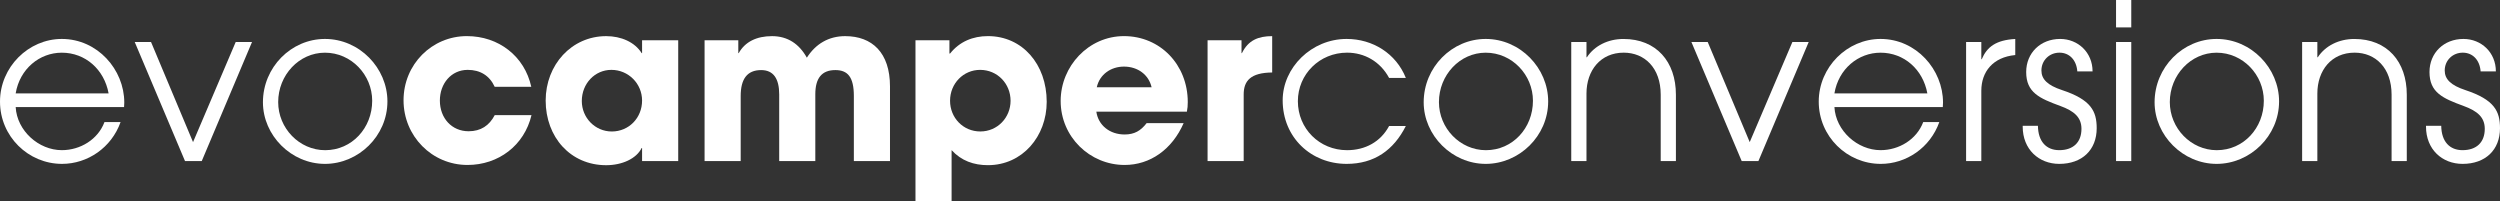
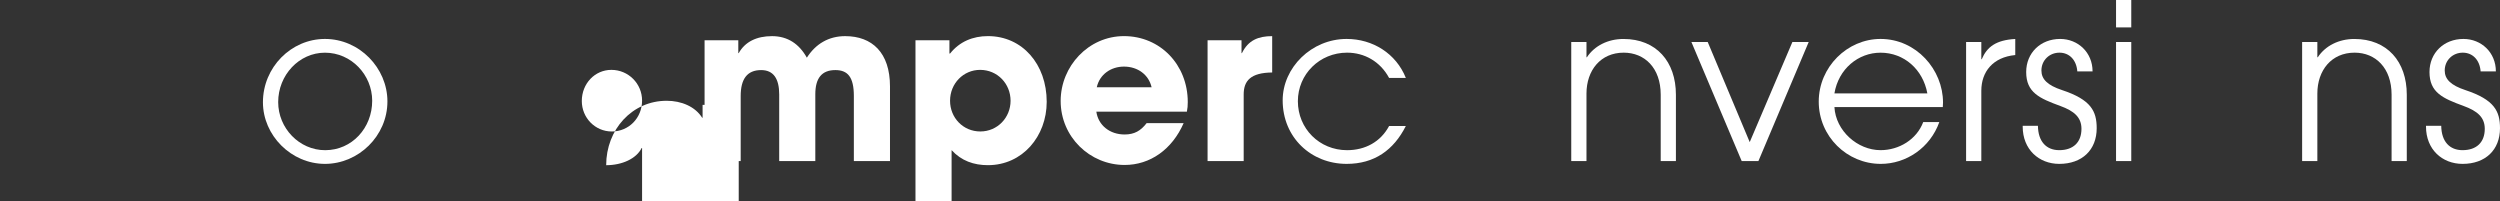
<svg xmlns="http://www.w3.org/2000/svg" version="1.1" id="Layer_1" x="0px" y="0px" viewBox="0 0 9456.8 761.5" style="enable-background:new 0 0 9456.8 761.5;" xml:space="preserve">
  <rect x="0" y="0" width="9456.8" height="761.5" fill="#333333" stroke="none" />
  <style type="text/css">
	.st0{fill:#FFFFFF;}
</style>
  <g>
-     <path class="st0" d="M59.3,405c4.9,89.8,87.2,163,174.5,163c70,0,136.7-40.4,161.4-106.2h60.9C421.5,559,331,619.9,234.7,619.9   C107.1,619.9,0,516.2,0,384.4c0-130.9,107.9-237.1,233.8-237.1c135,0,236.3,116.1,236.3,240.4c0,5.8-0.8,11.5-0.8,17.3H59.3z    M410.8,353.2c-16.5-90.6-88.1-153.9-177-153.9c-84,0-158.9,60.9-174.5,153.9H410.8z" />
-     <path class="st0" d="M699.8,609.2L509.6,158.9h61.7l158.9,378.7l161.4-378.7h61.7L763.2,609.2H699.8z" />
    <path class="st0" d="M994.6,386.9c0-132.5,107-239.6,234.6-239.6c130.9,0,236.3,110.3,236.3,236.3c0,130.9-109.5,236.3-236.3,236.3   C1101.6,619.9,994.6,512.1,994.6,386.9z M1407.9,381.2c0-98-79-181.9-178.6-181.9c-98,0-177,84.8-177,186.9   c0,98.8,79.9,181.9,177.8,181.9C1331.3,568.1,1407.9,484.1,1407.9,381.2z" />
-     <path class="st0" d="M1871.4,328.5c-19.7-42.8-55.1-64.2-102.1-64.2c-62.6,0-105.4,51.9-105.4,116.1c0,66.7,45.2,116.1,108.7,116.1   c46.1,0,78.2-21.4,98.8-60.9h139.1C1983.4,550,1885.4,624,1768.5,624c-135,0-242-109.5-242-244.5c0-136.6,107.8-242.9,239.5-242.9   c120.2,0,218.2,75.8,243.7,191.8H1871.4z" />
-     <path class="st0" d="M2428.8,609.2v-49.4h-1.6c-19.7,40.4-74.1,65.1-134.2,65.1c-135,0-228.9-106.2-228.9-244.5   c0-135.1,98-243.7,228.9-243.7c56,0,107.9,22.2,134.2,64.2h1.6v-48.6h136.7v456.9H2428.8z M2428.8,380.4   c0-64.2-51.8-116.1-116.1-116.1c-62.6,0-111.9,51.9-111.9,117.8c0,63.4,50.2,115.3,113.6,115.3   C2378.6,497.3,2428.8,446.2,2428.8,380.4z" />
+     <path class="st0" d="M2428.8,609.2v-49.4h-1.6c-19.7,40.4-74.1,65.1-134.2,65.1c0-135.1,98-243.7,228.9-243.7c56,0,107.9,22.2,134.2,64.2h1.6v-48.6h136.7v456.9H2428.8z M2428.8,380.4   c0-64.2-51.8-116.1-116.1-116.1c-62.6,0-111.9,51.9-111.9,117.8c0,63.4,50.2,115.3,113.6,115.3   C2378.6,497.3,2428.8,446.2,2428.8,380.4z" />
    <path class="st0" d="M3229.9,609.2V363.1c0-71.6-23.1-98-70-98c-51.9,0-75.8,31.3-75.8,91.4v252.8h-136.6V357.3   c0-59.3-21.4-92.2-68.3-92.2c-53.5,0-77.4,34.5-77.4,98v246.2h-136.6V152.3h127.6v48.6h1.6c23.9-42.8,67.5-64.2,126-64.2   c59.3,0,102.9,29.6,131.7,81.5c33-51.9,82.3-81.5,144.9-81.5c102.1,0,169.6,62.6,169.6,190.2v282.4H3229.9z" />
    <path class="st0" d="M3463,761.5V152.3h128.4v50.2h2.4c36.2-45.3,86.4-65.9,143.3-65.9c130.1,0,222.3,106.2,222.3,248.6   c0,130.1-91.4,239.6-222.3,239.6c-53.5,0-100.5-16.5-137.5-56.8v193.5H3463z M3822.7,381.2c0-64.2-49.4-116.9-115.3-116.9   c-62.6,0-113.6,51-113.6,116.9c0,64.2,49.4,116.1,114.4,116.1C3773.3,497.3,3822.7,444.6,3822.7,381.2z" />
    <path class="st0" d="M4147.1,422.3c7.4,51.9,51,86.4,107,86.4c37.1,0,60.9-14,83.2-42.8h140c-43.6,99.6-126.8,158.1-223.1,158.1   c-131.7,0-242-106.2-242-242c0-131.7,105.4-245.4,239.6-245.4c136.6,0,241.2,107.9,241.2,249.5c0,13.2-0.8,23.9-3.3,36.2H4147.1z    M4356.2,330.1c-10.7-46.9-51.8-78.2-104.5-78.2c-49.4,0-92.2,29.6-102.9,78.2H4356.2z" />
    <path class="st0" d="M4567.9,609.2V152.3h128.4v48.6h1.6c23.9-48.6,61.7-64.2,114.4-64.2v137.5c-81.5,0.8-107.8,31.3-107.8,83.2   v251.9H4567.9z" />
    <path class="st0" d="M5317.9,476.6c-46.1,91.4-119.3,143.3-223.9,143.3c-134.2,0-242-99.6-242-240.4c0-123.5,108.7-232.2,242-232.2   c98.8,0,186.9,55.2,223.9,147.4h-63.4c-33.8-62.6-93.8-95.5-158.9-95.5c-103.7,0-186.1,81.5-186.1,183.6   c0,103.7,81.5,185.3,186.1,185.3c68.3,0,126.8-31.3,158.9-91.4H5317.9z" />
-     <path class="st0" d="M5385.4,386.9c0-132.5,107-239.6,234.6-239.6c130.9,0,236.3,110.3,236.3,236.3   c0,130.9-109.5,236.3-236.3,236.3C5492.4,619.9,5385.4,512.1,5385.4,386.9z M5798.7,381.2c0-98-79-181.9-178.6-181.9   c-98,0-177,84.8-177,186.9c0,98.8,79.9,181.9,177.8,181.9C5722.1,568.1,5798.7,484.1,5798.7,381.2z" />
    <path class="st0" d="M6282,609.2V358.1c0-101.3-60.9-158.9-140-158.9c-87.3,0-140.8,66.7-140.8,154.8v255.2h-57.6V158.9h57.6v57.7   h1.6c28.8-43.6,79.9-69.2,138.3-69.2c124.3,0,198.4,85.6,198.4,210.8v251.1H6282z" />
    <path class="st0" d="M6588.3,609.2l-190.2-450.3h61.7l158.9,378.7l161.4-378.7h61.7l-190.2,450.3H6588.3z" />
    <path class="st0" d="M6939.1,405c4.9,89.8,87.3,163,174.5,163c70,0,136.6-40.4,161.4-106.2h60.9   c-34.6,97.2-125.1,158.1-221.4,158.1c-127.6,0-234.7-103.7-234.7-235.5c0-130.9,107.9-237.1,233.8-237.1   c135,0,236.3,116.1,236.3,240.4c0,5.8-0.8,11.5-0.8,17.3H6939.1z M7290.6,353.2c-16.5-90.6-88.1-153.9-177-153.9   c-84,0-158.9,60.9-174.5,153.9H7290.6z" />
    <path class="st0" d="M7437.2,609.2V158.9h57.6v65.1h1.6c19.8-46.9,54.3-72.5,126.8-76.6v60.9h-0.8c-83.2,8.2-127.6,62.6-127.6,135   v265.9H7437.2z" />
    <path class="st0" d="M7857.9,270c-3.3-43.6-30.5-70.8-67.5-70.8c-37.9,0-68.3,28.8-68.3,67.5c0,32.9,23.1,56,78.2,74.1   c109.5,36.2,130.9,79.8,130.9,144.1c0,82.3-55.2,135-141.6,135c-77.4,0-138.3-55.1-138.3-140.8v-3.3h57.6   c0.8,60.1,32.1,92.2,80.7,92.2c51.8,0,84-28.8,84-80.7c0-43.6-28-67.5-79.8-86.4c-79-28.8-129.3-51-129.3-128.4   c0-72.5,54.4-125.2,128.4-125.2c67.5,0,122.7,51,122.7,122.7H7857.9z" />
    <path class="st0" d="M8004.4,103.7V0h57.6v103.7H8004.4z M8004.4,609.2V158.9h57.6v450.3H8004.4z" />
-     <path class="st0" d="M8150.2,386.9c0-132.5,107-239.6,234.6-239.6c130.9,0,236.3,110.3,236.3,236.3   c0,130.9-109.5,236.3-236.3,236.3C8257.2,619.9,8150.2,512.1,8150.2,386.9z M8563.4,381.2c0-98-79-181.9-178.6-181.9   c-98,0-177,84.8-177,186.9c0,98.8,79.9,181.9,177.8,181.9C8486.9,568.1,8563.4,484.1,8563.4,381.2z" />
    <path class="st0" d="M9046.7,609.2V358.1c0-101.3-60.9-158.9-140-158.9c-87.3,0-140.8,66.7-140.8,154.8v255.2h-57.6V158.9h57.6   v57.7h1.6c28.8-43.6,79.9-69.2,138.3-69.2c124.3,0,198.4,85.6,198.4,210.8v251.1H9046.7z" />
    <path class="st0" d="M9383.5,270c-3.3-43.6-30.5-70.8-67.5-70.8c-37.9,0-68.3,28.8-68.3,67.5c0,32.9,23.1,56,78.2,74.1   c109.5,36.2,130.9,79.8,130.9,144.1c0,82.3-55.2,135-141.6,135c-77.4,0-138.3-55.1-138.3-140.8v-3.3h57.6   c0.8,60.1,32.1,92.2,80.7,92.2c51.8,0,84-28.8,84-80.7c0-43.6-28-67.5-79.8-86.4c-79-28.8-129.3-51-129.3-128.4   c0-72.5,54.4-125.2,128.4-125.2c67.5,0,122.7,51,122.7,122.7H9383.5z" />
  </g>
</svg>